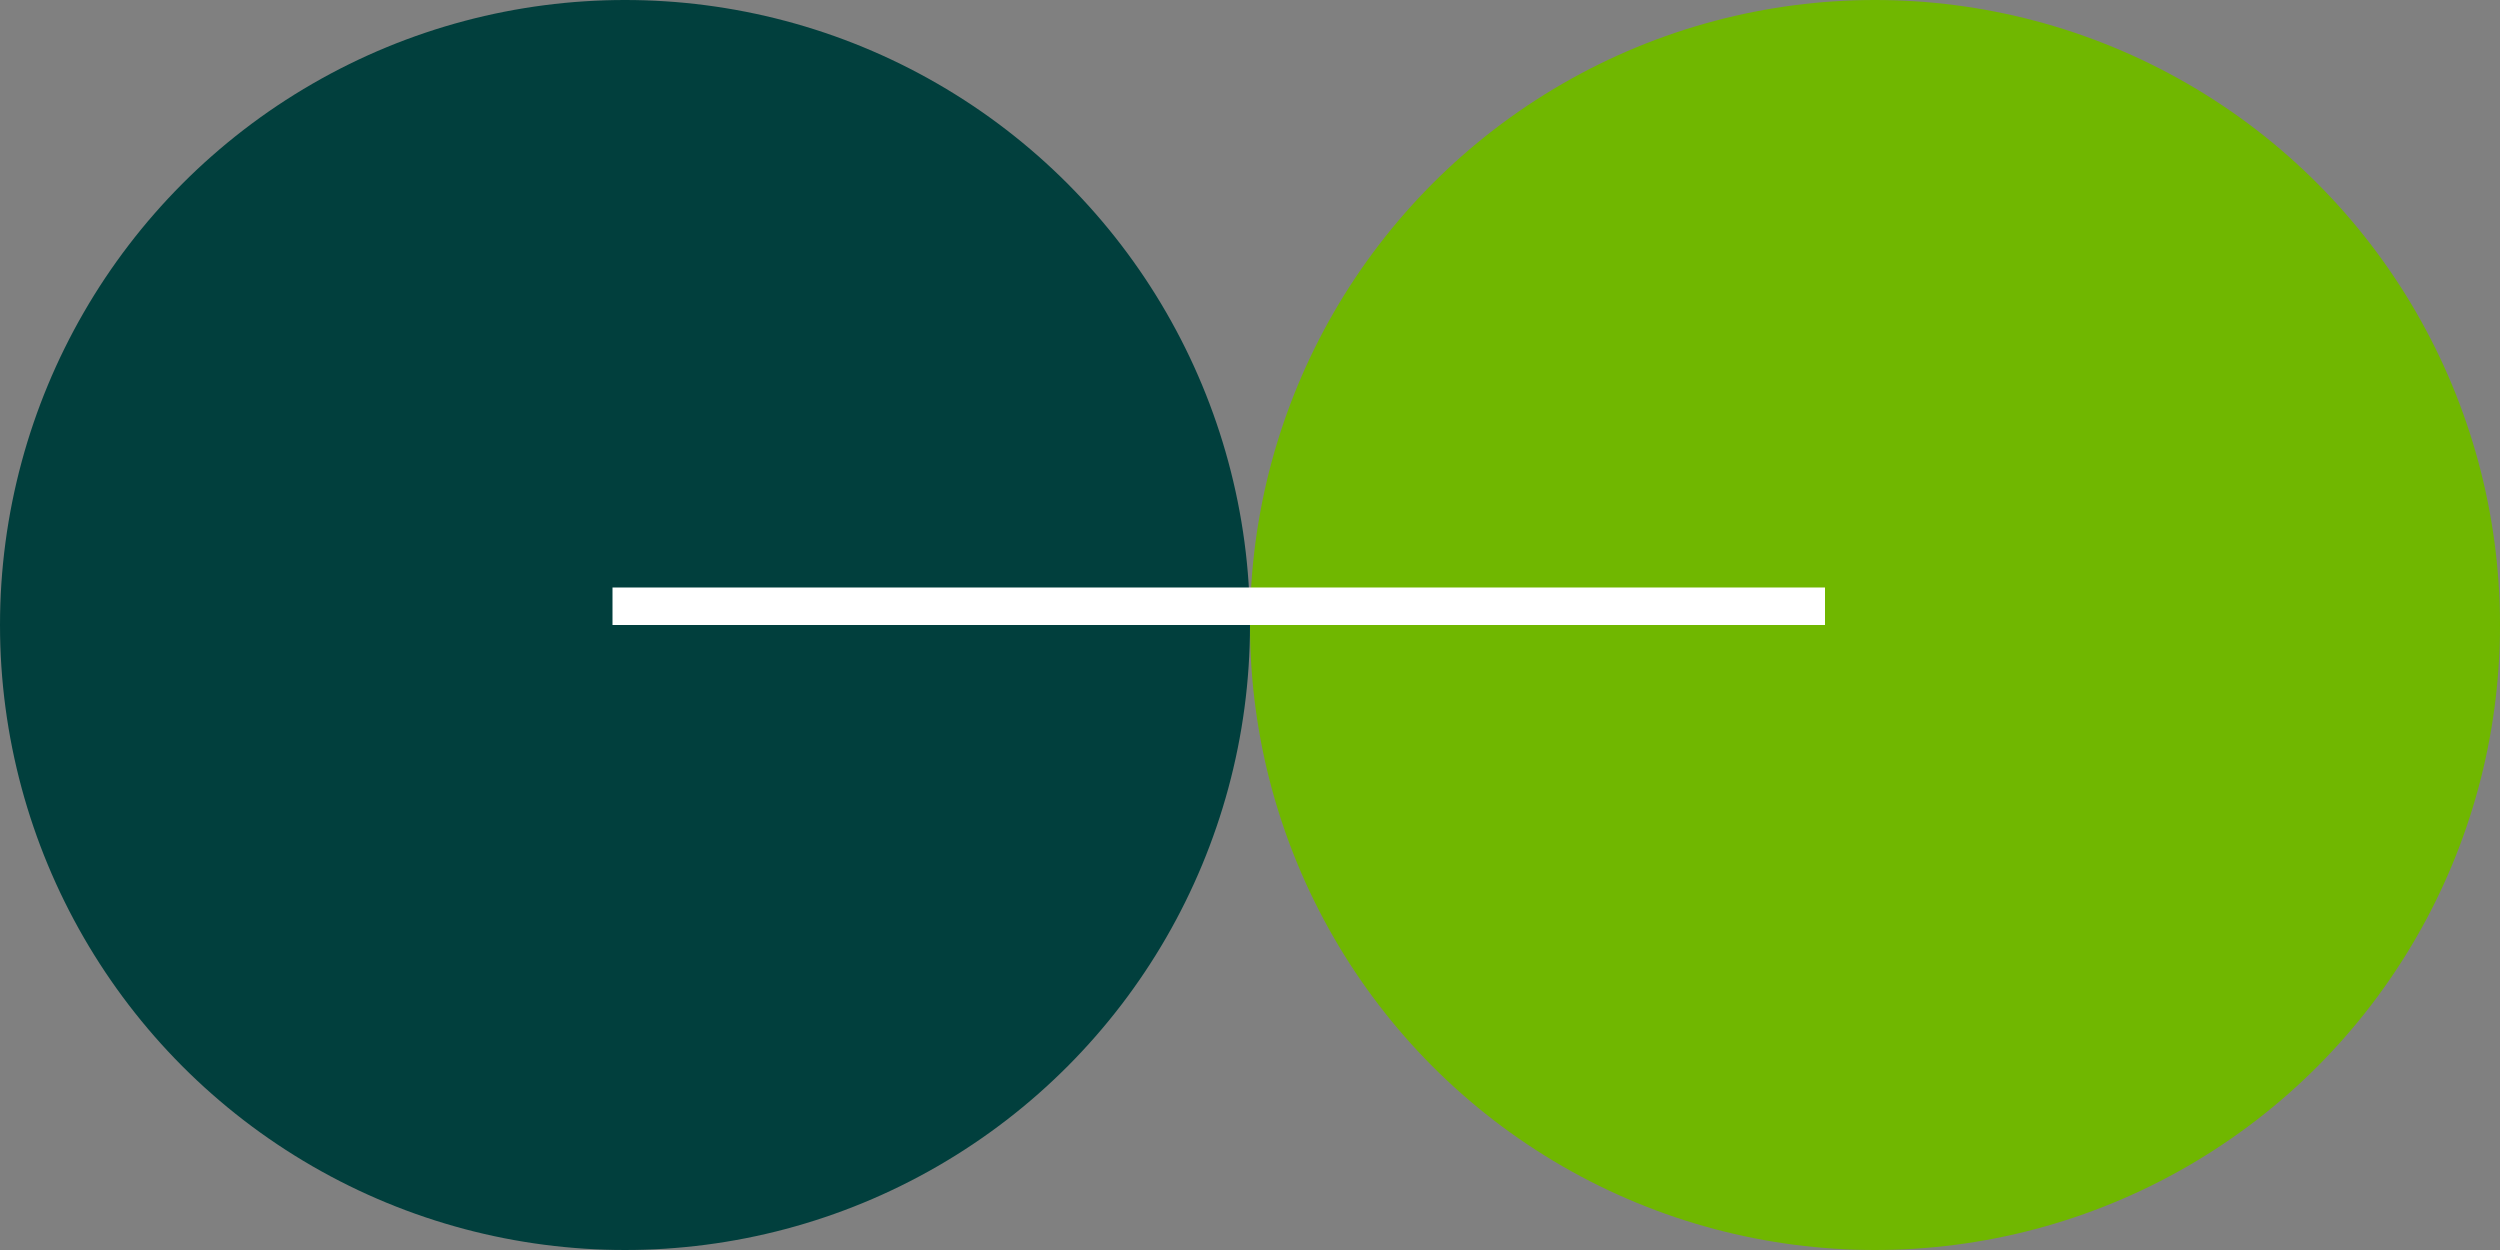
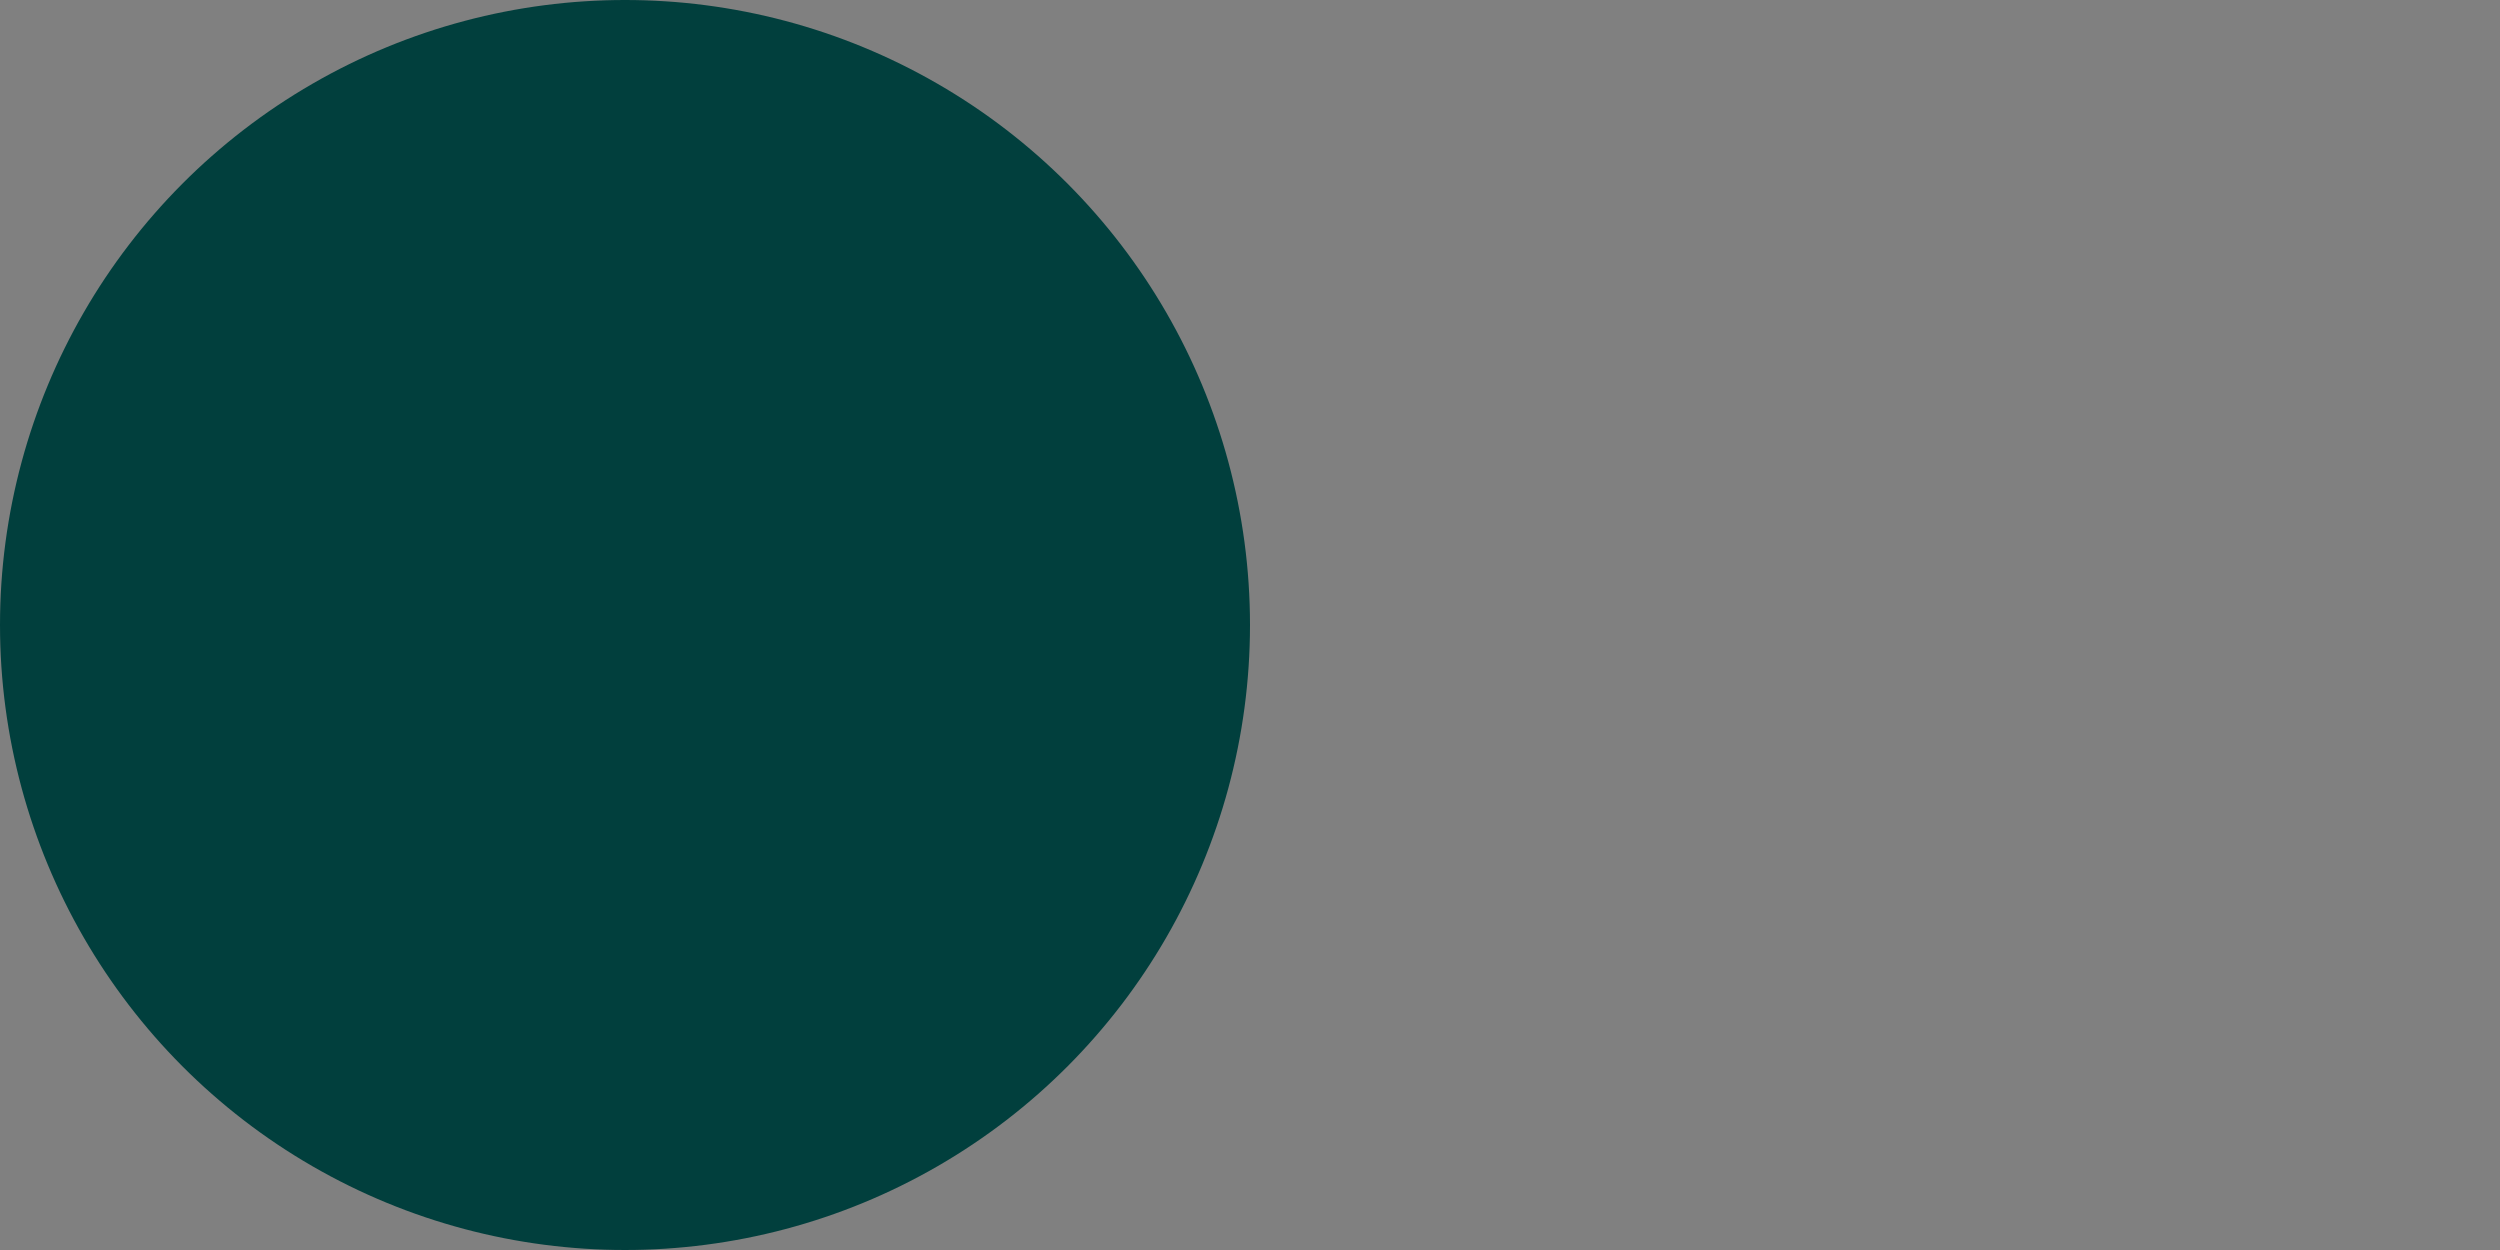
<svg xmlns="http://www.w3.org/2000/svg" width="200" height="100" viewBox="0 0 200 100" fill="none">
  <rect x="0" y="0" width="200" height="100" fill="#808080" stroke="none" />
  <circle cx="50" cy="50" r="50" fill="#013F3D" />
-   <circle cx="150" cy="50" r="50" fill="#70B700" />
-   <line x1="49" y1="48.5" x2="146" y2="48.5" stroke="white" stroke-width="3" />
</svg>